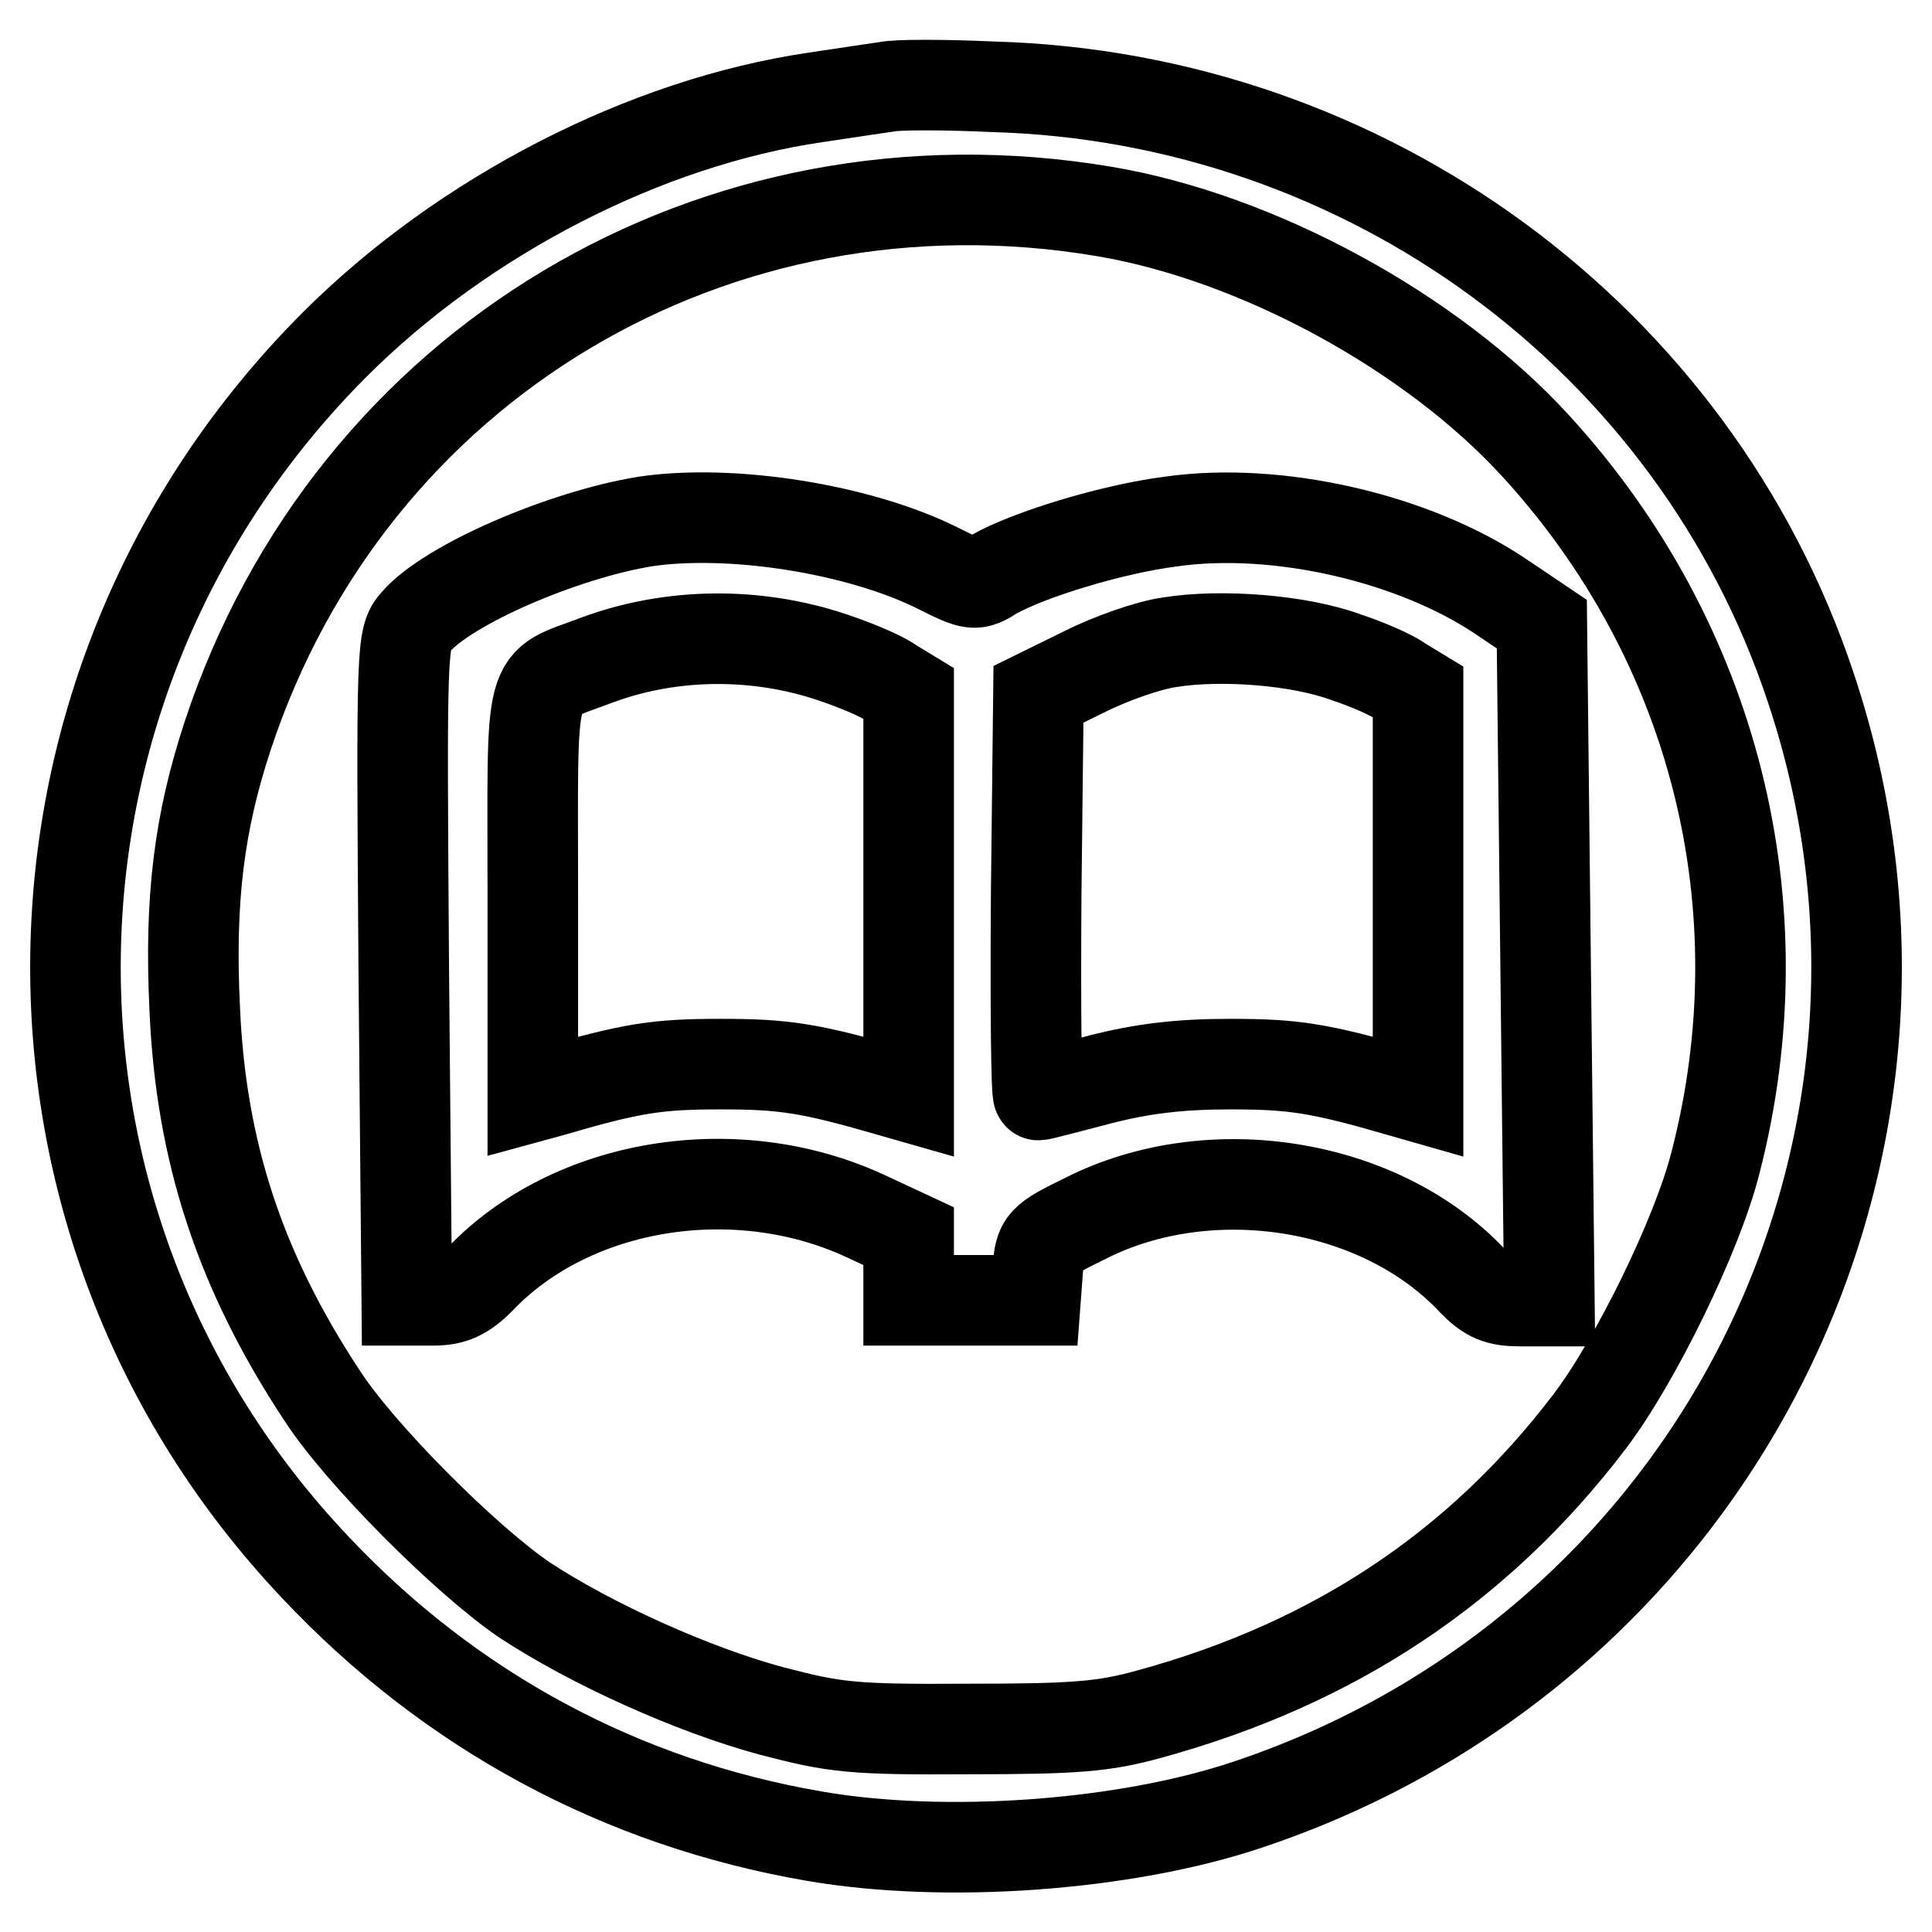
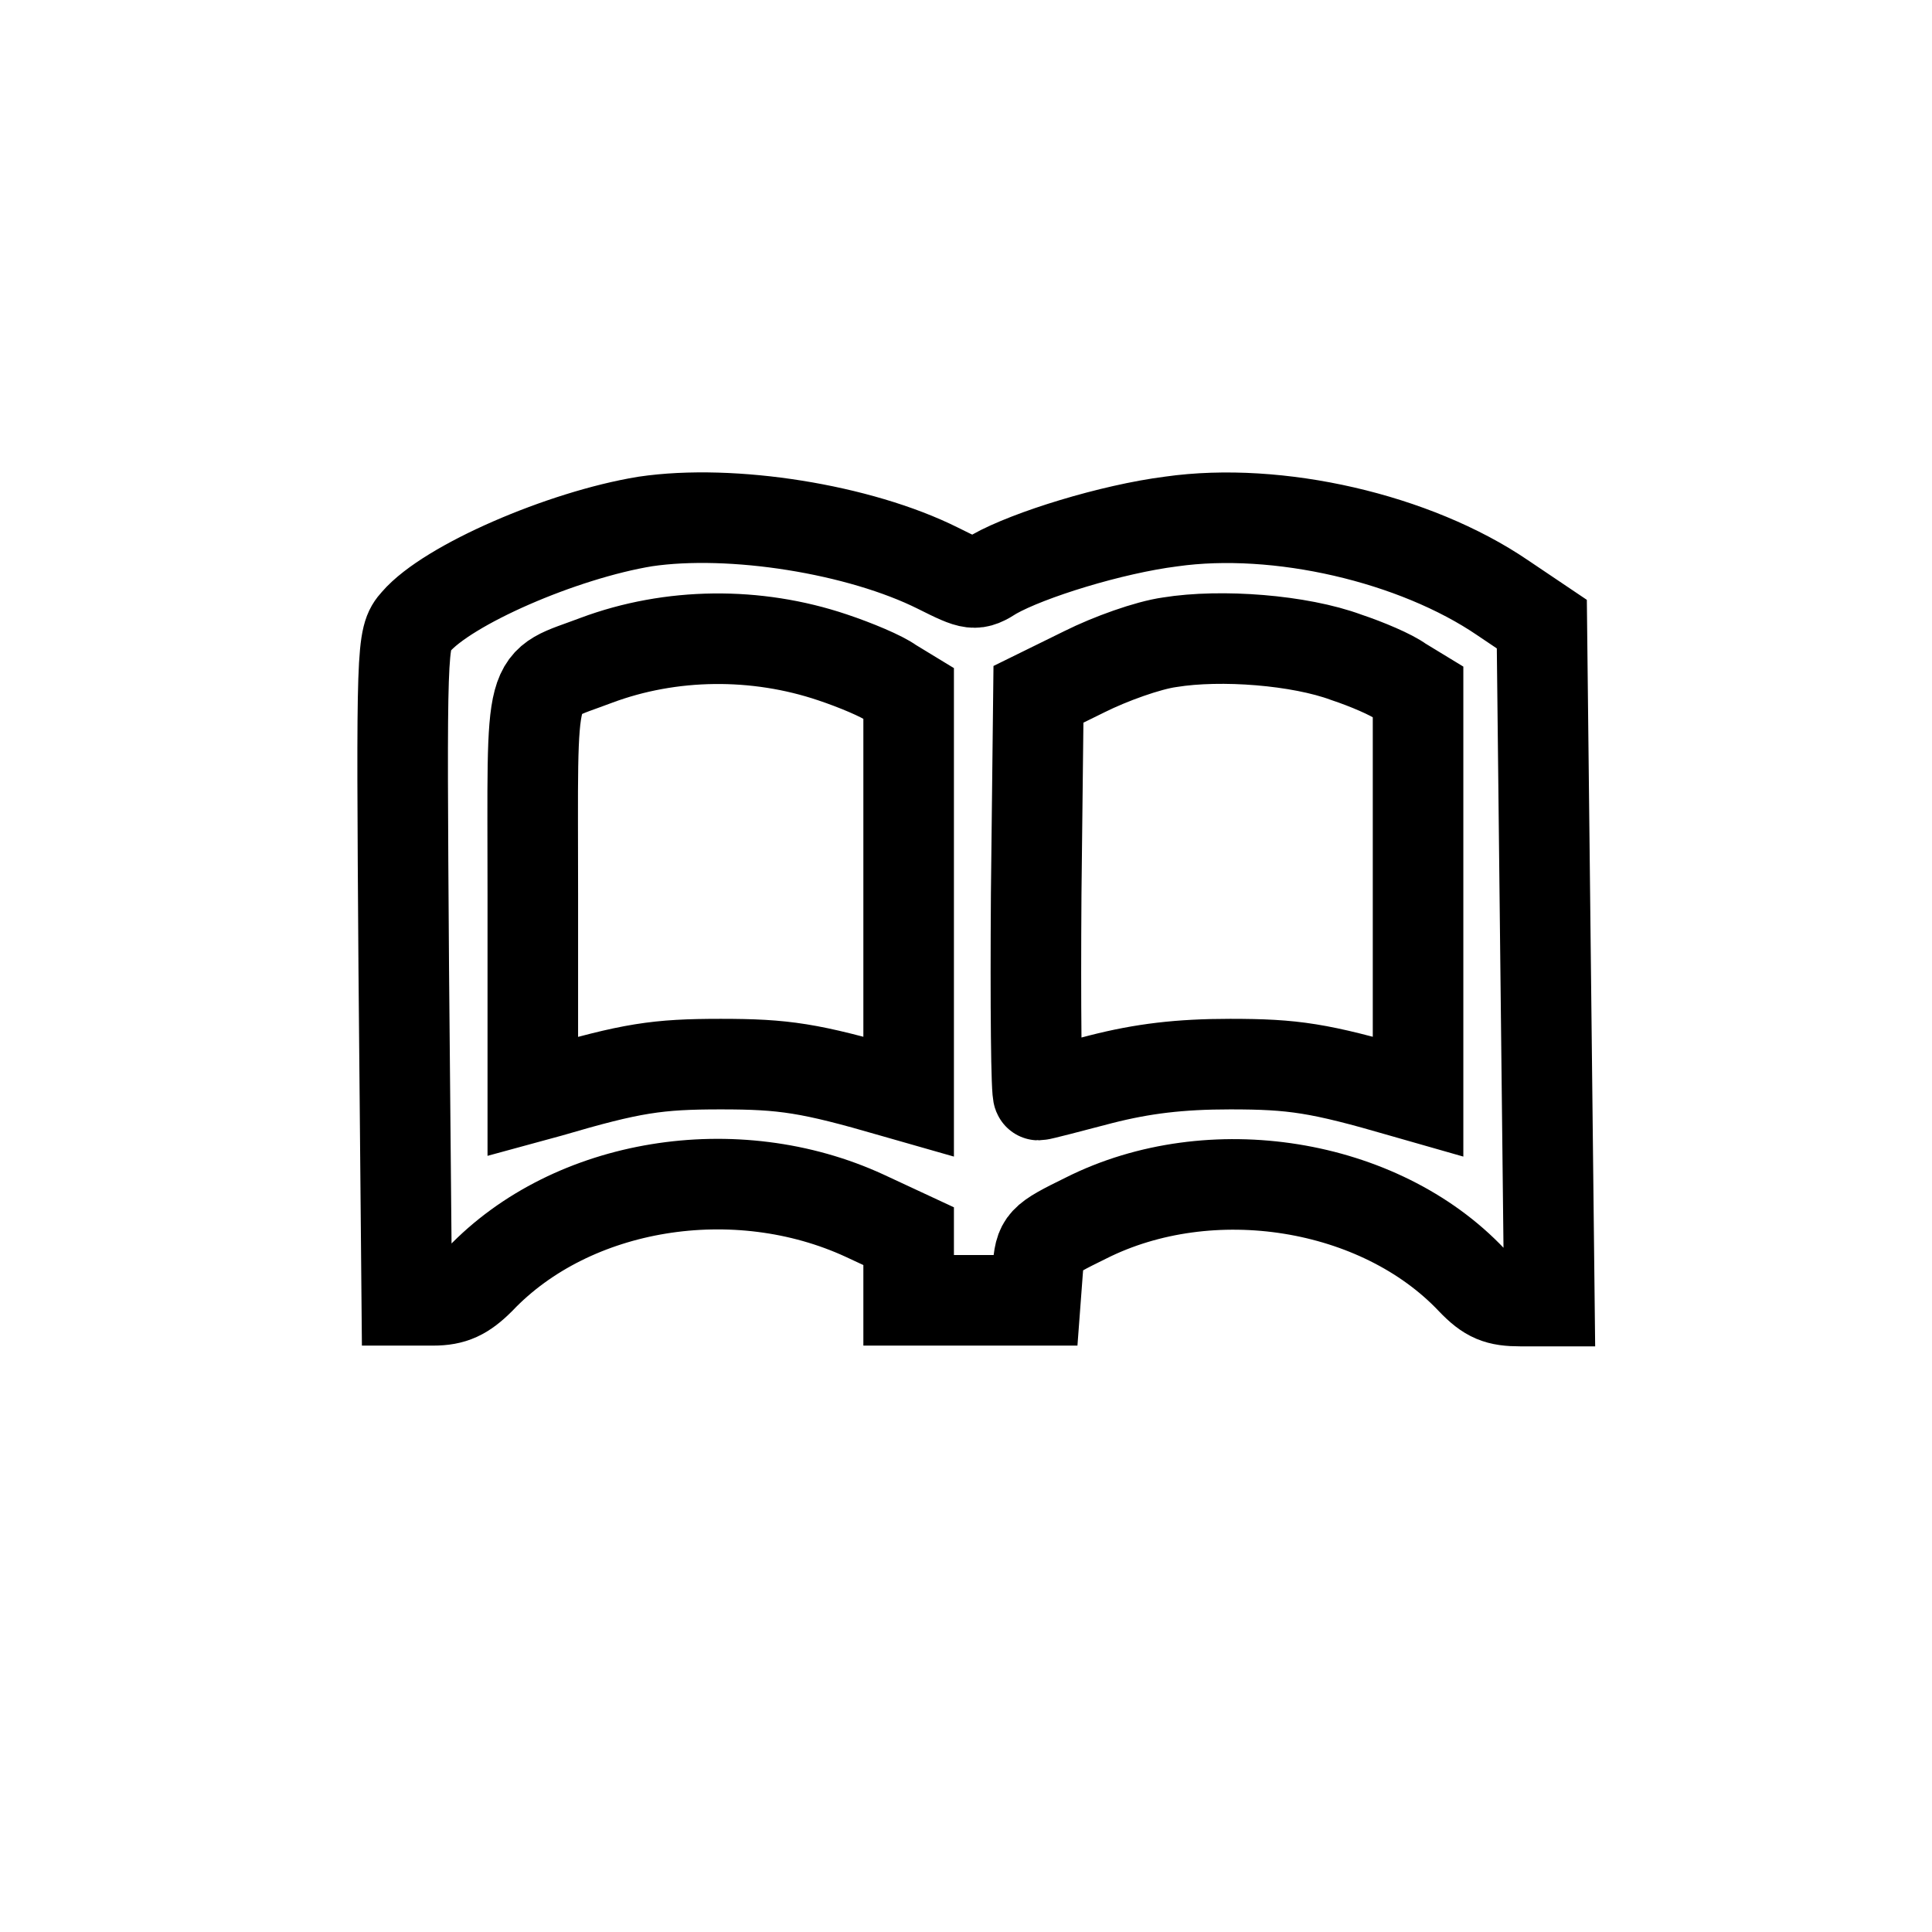
<svg xmlns="http://www.w3.org/2000/svg" version="1.1" x="0px" y="0px" viewBox="0 0 256 256" enable-background="new 0 0 256 256" xml:space="preserve">
  <g>
    <g>
-       <path stroke-width="12" fill-opacity="0" stroke="#000000" d="M117.5,11.5c-1.3,0.2-5.5,0.8-9.4,1.4c-22.6,3.3-46.7,15.7-63.8,32.8C-0.4,90.5-1.6,161.9,41.8,207.7  c17.9,19,40.5,31.2,66.1,35.6c17.3,3,41.2,1.3,57.5-4.2c61.9-20.7,95.1-86.7,74.5-148.1c-15.4-46.2-58.8-78.1-108.3-79.5  C125.1,11.2,118.8,11.2,117.5,11.5z M146.2,28c20.4,3.4,43.5,16,57.3,31.1c23.7,25.9,32.6,61,23.8,95  c-2.4,9.5-10.6,26.3-16.7,34.3c-14.7,19.3-33.8,32-58.2,38.7c-6.1,1.7-9.9,2-24.1,2c-15.4,0.1-17.7-0.2-26.1-2.4  c-10.4-2.8-23.9-8.9-32.7-14.7c-7.8-5.3-21.9-19.4-26.9-27.2c-10.8-16.4-16-32.2-16.8-51.2c-0.7-14.5,0.6-24.7,4.4-36.2  C46.5,48.2,94.9,19.4,146.2,28z" />
      <path stroke-width="12" fill-opacity="0" stroke="#000000" d="M85.5,69.1c-11,1.8-26.2,8.4-30.4,13.3c-1.9,2.1-1.9,3.2-1.6,46l0.4,43.9h3.5c2.6,0,4.1-0.7,6.2-2.8  c12.2-12.8,33.9-16.3,51-8.4l5.8,2.7v4.2v4.3h8.4h8.4l0.3-4c0.3-3.8,0.5-4,6.4-6.9c16.5-8.3,38.9-4.7,51.1,8.2  c2.2,2.3,3.5,2.8,6.5,2.8h3.8l-0.5-44.8l-0.5-44.9l-5.2-3.5c-11.6-7.9-29.8-12.1-43.9-10.1c-7.9,1-18.9,4.4-23.5,7  c-2.5,1.6-2.8,1.5-7.4-0.8C113.9,70.1,97,67.4,85.5,69.1z M110.3,87.1c3,1,6.6,2.5,7.8,3.4l2.3,1.4v26.7v26.7l-2.1-0.6  c-11-3.2-14.4-3.7-22.8-3.7s-11.8,0.5-22.7,3.7l-2.2,0.6v-26.7c0-30.3-0.8-27.6,8.4-31.1C88.9,83.8,100.2,83.7,110.3,87.1z  M178.4,87.1c2.7,0.9,6,2.3,7.2,3.2l2.3,1.4v26.8v26.8l-2.1-0.6c-11-3.2-14.4-3.7-22.8-3.7c-6.7,0-11.6,0.6-17.1,2  c-4.2,1.1-8,2.1-8.3,2.1c-0.3,0-0.4-11.9-0.3-26.6l0.3-26.5l6.1-3c3.4-1.7,8.4-3.5,11.3-3.9C161.8,84,172.2,84.8,178.4,87.1z" />
    </g>
  </g>
</svg>